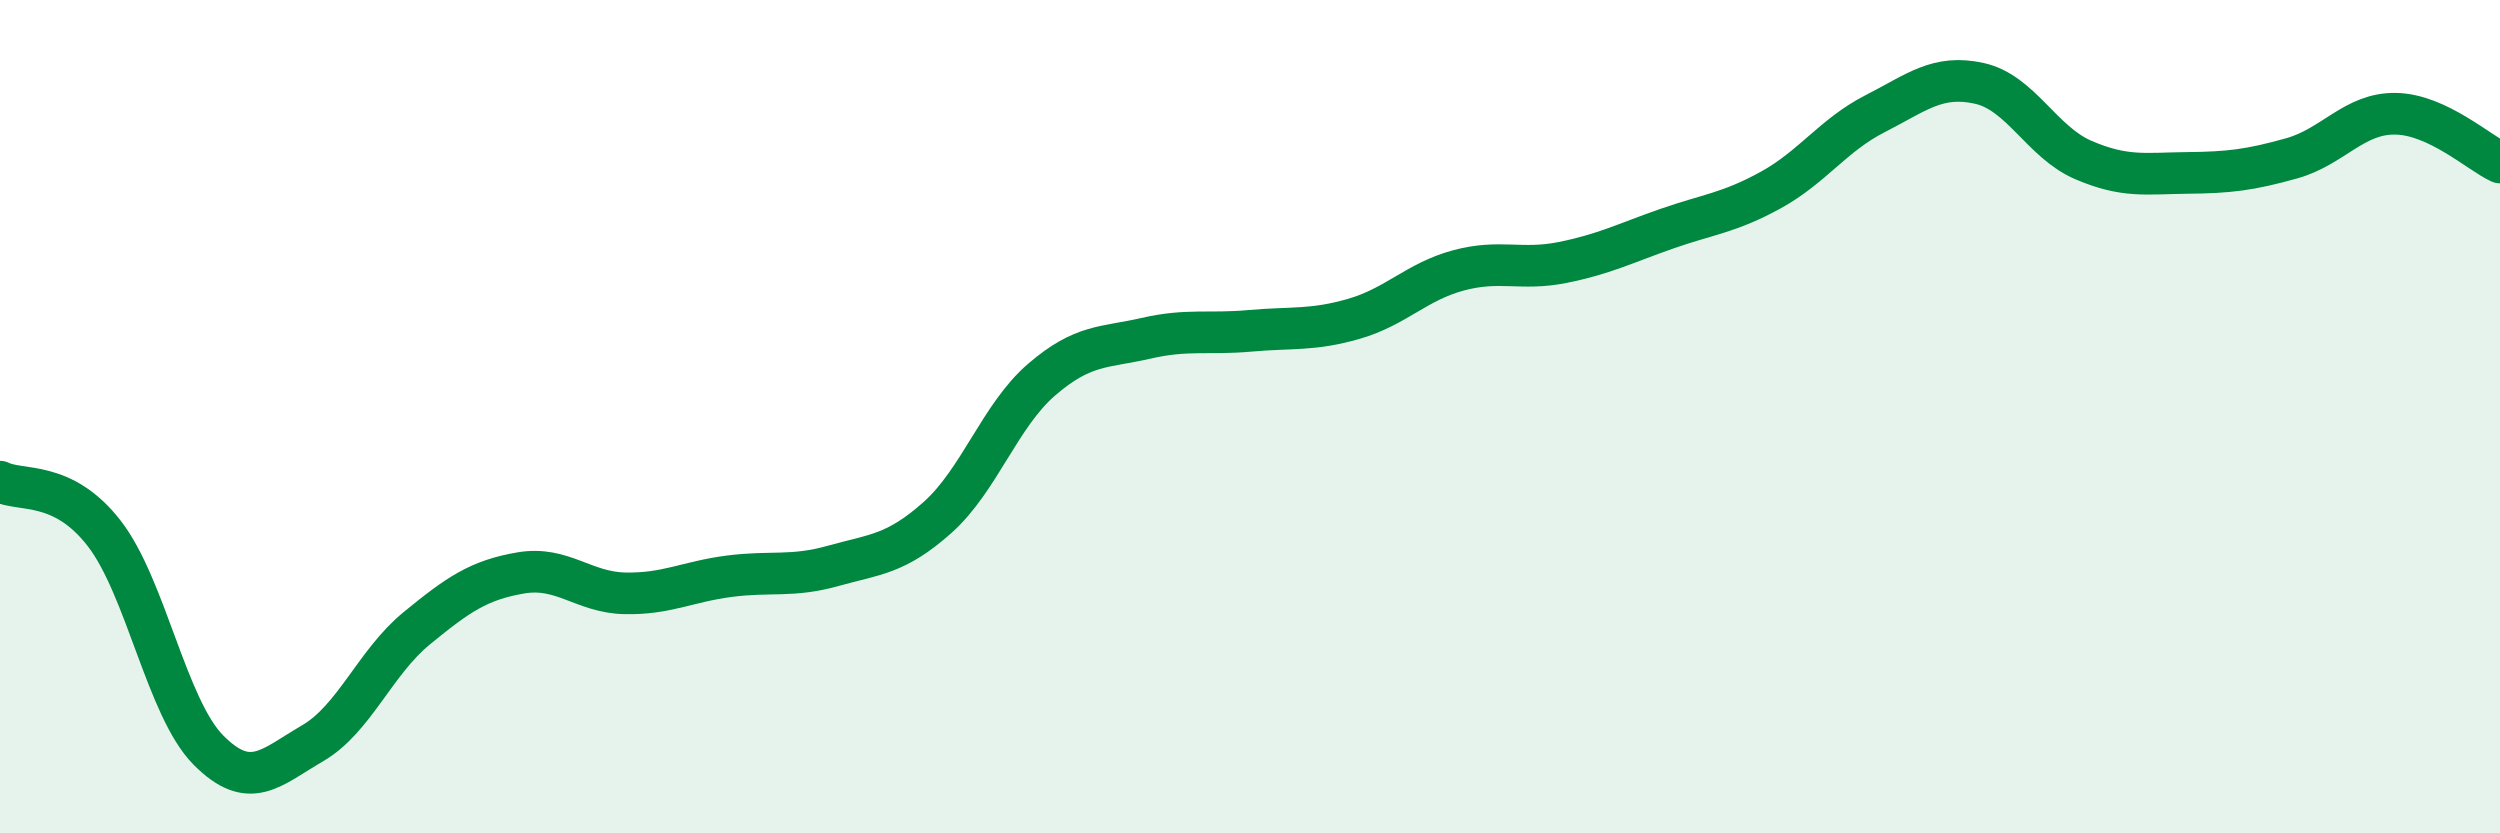
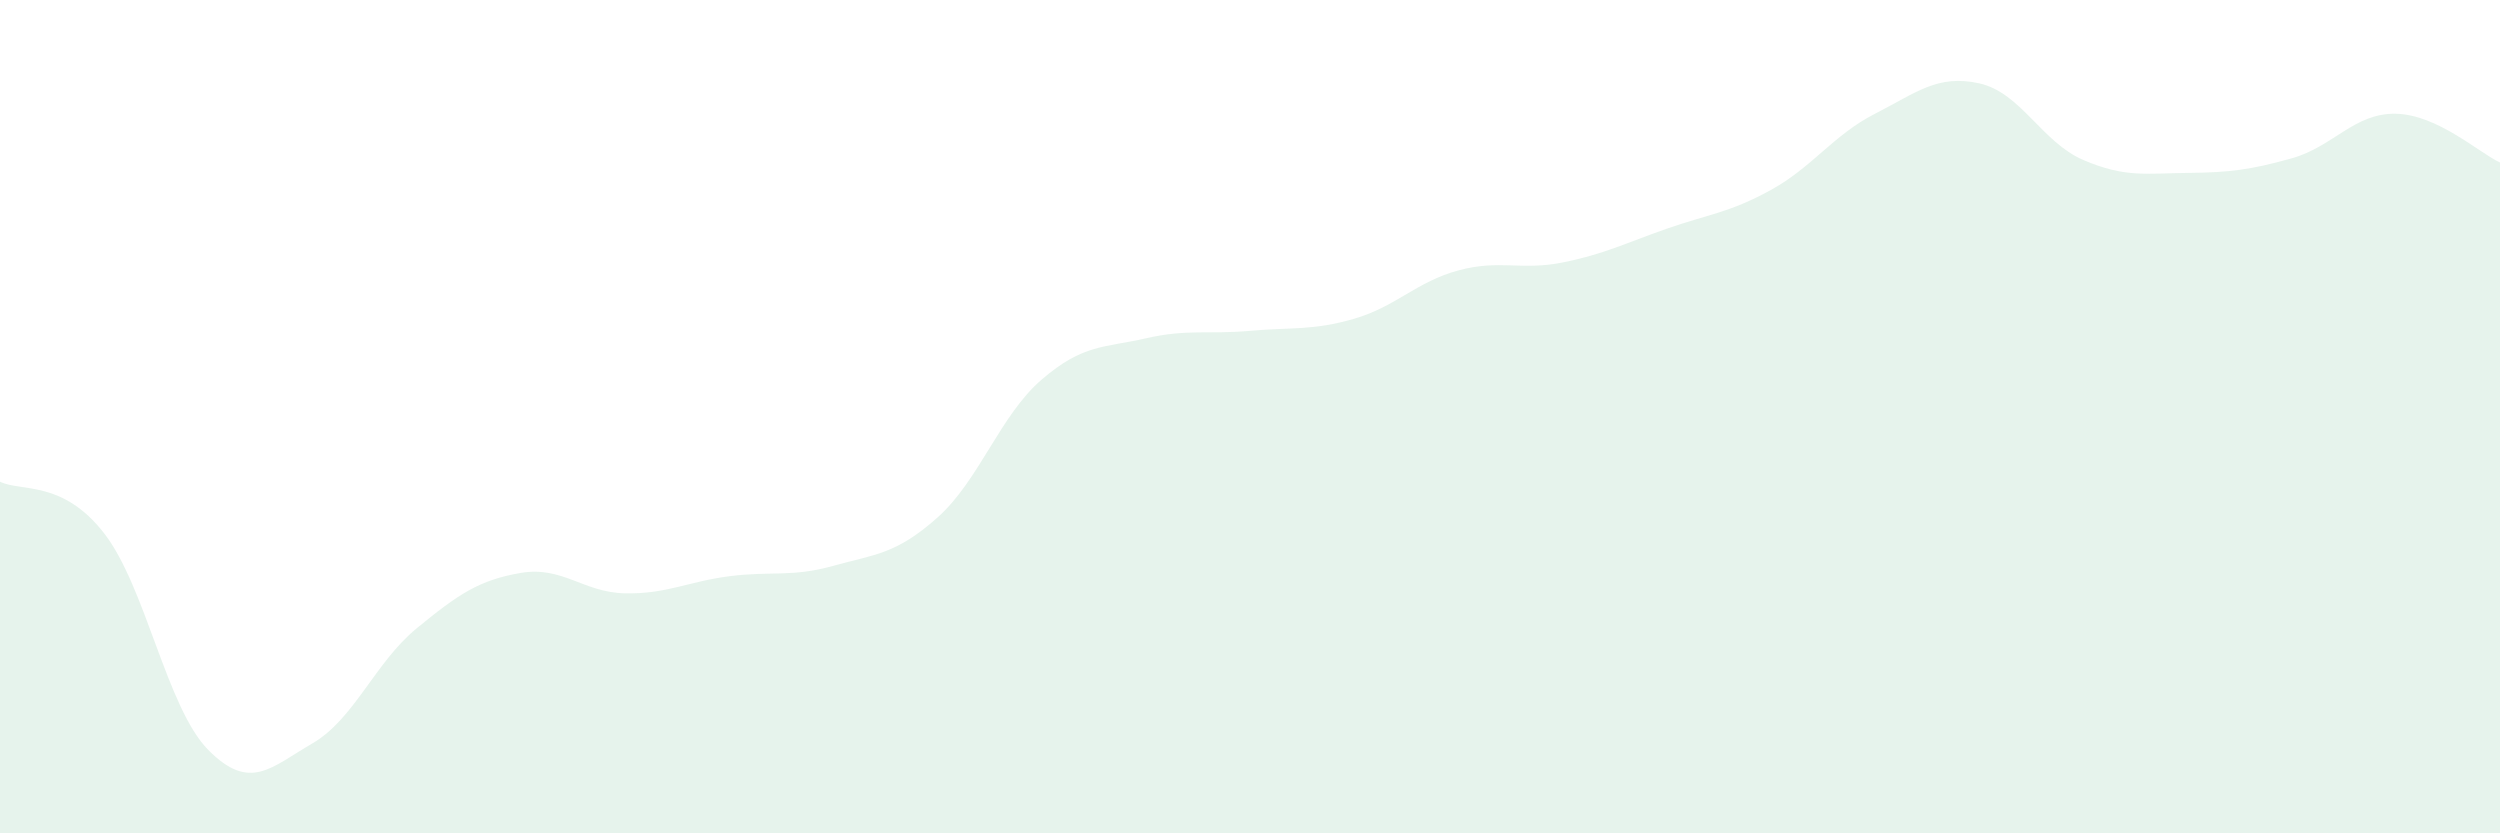
<svg xmlns="http://www.w3.org/2000/svg" width="60" height="20" viewBox="0 0 60 20">
  <path d="M 0,11.56 C 0.5,11.81 1.5,11.51 2.5,12.8 C 3.5,14.09 4,16.99 5,18 C 6,19.01 6.5,18.42 7.5,17.84 C 8.5,17.26 9,15.9 10,15.08 C 11,14.26 11.5,13.92 12.5,13.75 C 13.5,13.58 14,14.22 15,14.24 C 16,14.26 16.5,13.96 17.5,13.83 C 18.5,13.7 19,13.86 20,13.58 C 21,13.3 21.5,13.31 22.5,12.42 C 23.5,11.53 24,9.97 25,9.11 C 26,8.25 26.5,8.35 27.5,8.12 C 28.5,7.89 29,8.03 30,7.94 C 31,7.85 31.5,7.94 32.5,7.65 C 33.5,7.36 34,6.76 35,6.49 C 36,6.22 36.5,6.5 37.5,6.3 C 38.5,6.1 39,5.84 40,5.49 C 41,5.14 41.5,5.11 42.5,4.56 C 43.5,4.01 44,3.24 45,2.73 C 46,2.22 46.5,1.78 47.5,2 C 48.5,2.22 49,3.41 50,3.84 C 51,4.27 51.5,4.16 52.5,4.15 C 53.5,4.14 54,4.08 55,3.8 C 56,3.52 56.5,2.71 57.5,2.73 C 58.5,2.75 59.5,3.67 60,3.9L60 20L0 20Z" fill="#008740" opacity="0.1" stroke-linecap="round" stroke-linejoin="round" />
-   <path d="M 0,11.56 C 0.5,11.81 1.5,11.51 2.5,12.8 C 3.5,14.09 4,16.99 5,18 C 6,19.01 6.5,18.42 7.5,17.84 C 8.5,17.26 9,15.9 10,15.08 C 11,14.26 11.5,13.92 12.5,13.75 C 13.5,13.58 14,14.22 15,14.24 C 16,14.26 16.5,13.96 17.5,13.83 C 18.5,13.7 19,13.86 20,13.58 C 21,13.3 21.5,13.31 22.5,12.42 C 23.5,11.53 24,9.97 25,9.11 C 26,8.25 26.5,8.35 27.5,8.12 C 28.5,7.89 29,8.03 30,7.94 C 31,7.85 31.5,7.94 32.5,7.65 C 33.5,7.36 34,6.76 35,6.49 C 36,6.22 36.5,6.5 37.5,6.3 C 38.5,6.1 39,5.84 40,5.49 C 41,5.14 41.5,5.11 42.5,4.56 C 43.5,4.01 44,3.24 45,2.73 C 46,2.22 46.5,1.78 47.5,2 C 48.5,2.22 49,3.41 50,3.84 C 51,4.27 51.5,4.16 52.5,4.15 C 53.5,4.14 54,4.08 55,3.8 C 56,3.52 56.5,2.71 57.5,2.73 C 58.5,2.75 59.5,3.67 60,3.9" stroke="#008740" stroke-width="1" fill="none" stroke-linecap="round" stroke-linejoin="round" />
</svg>